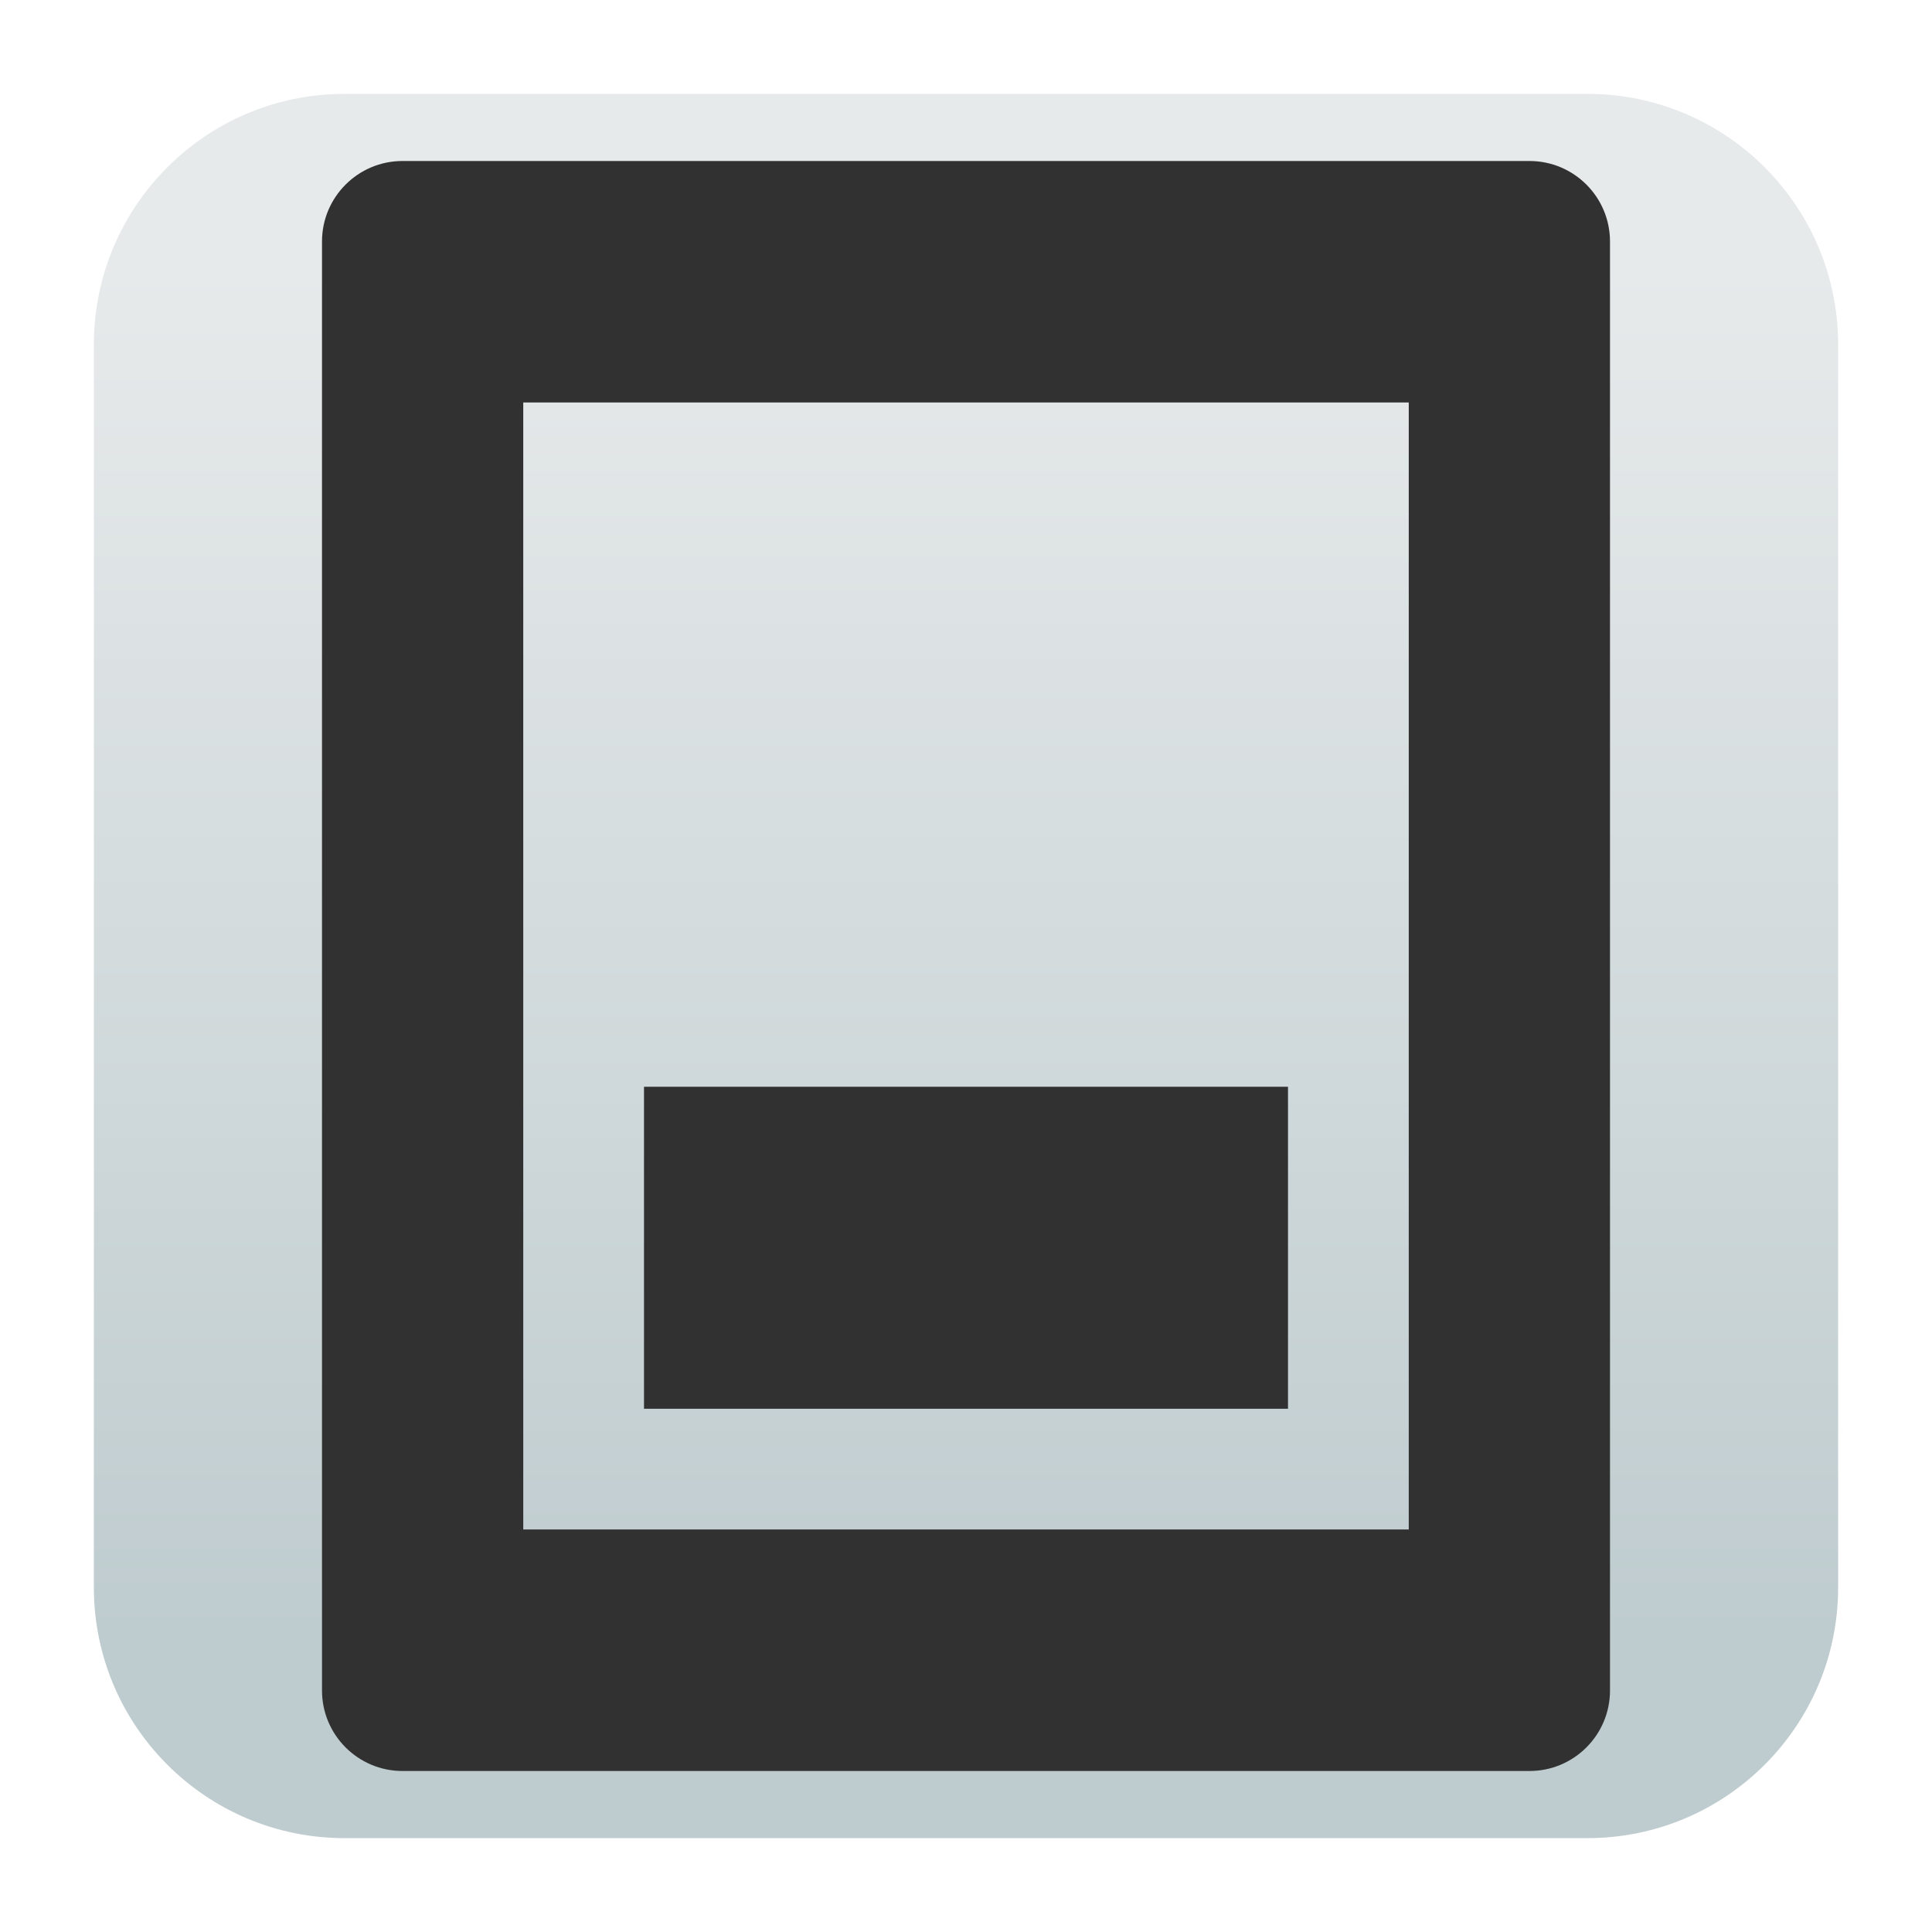
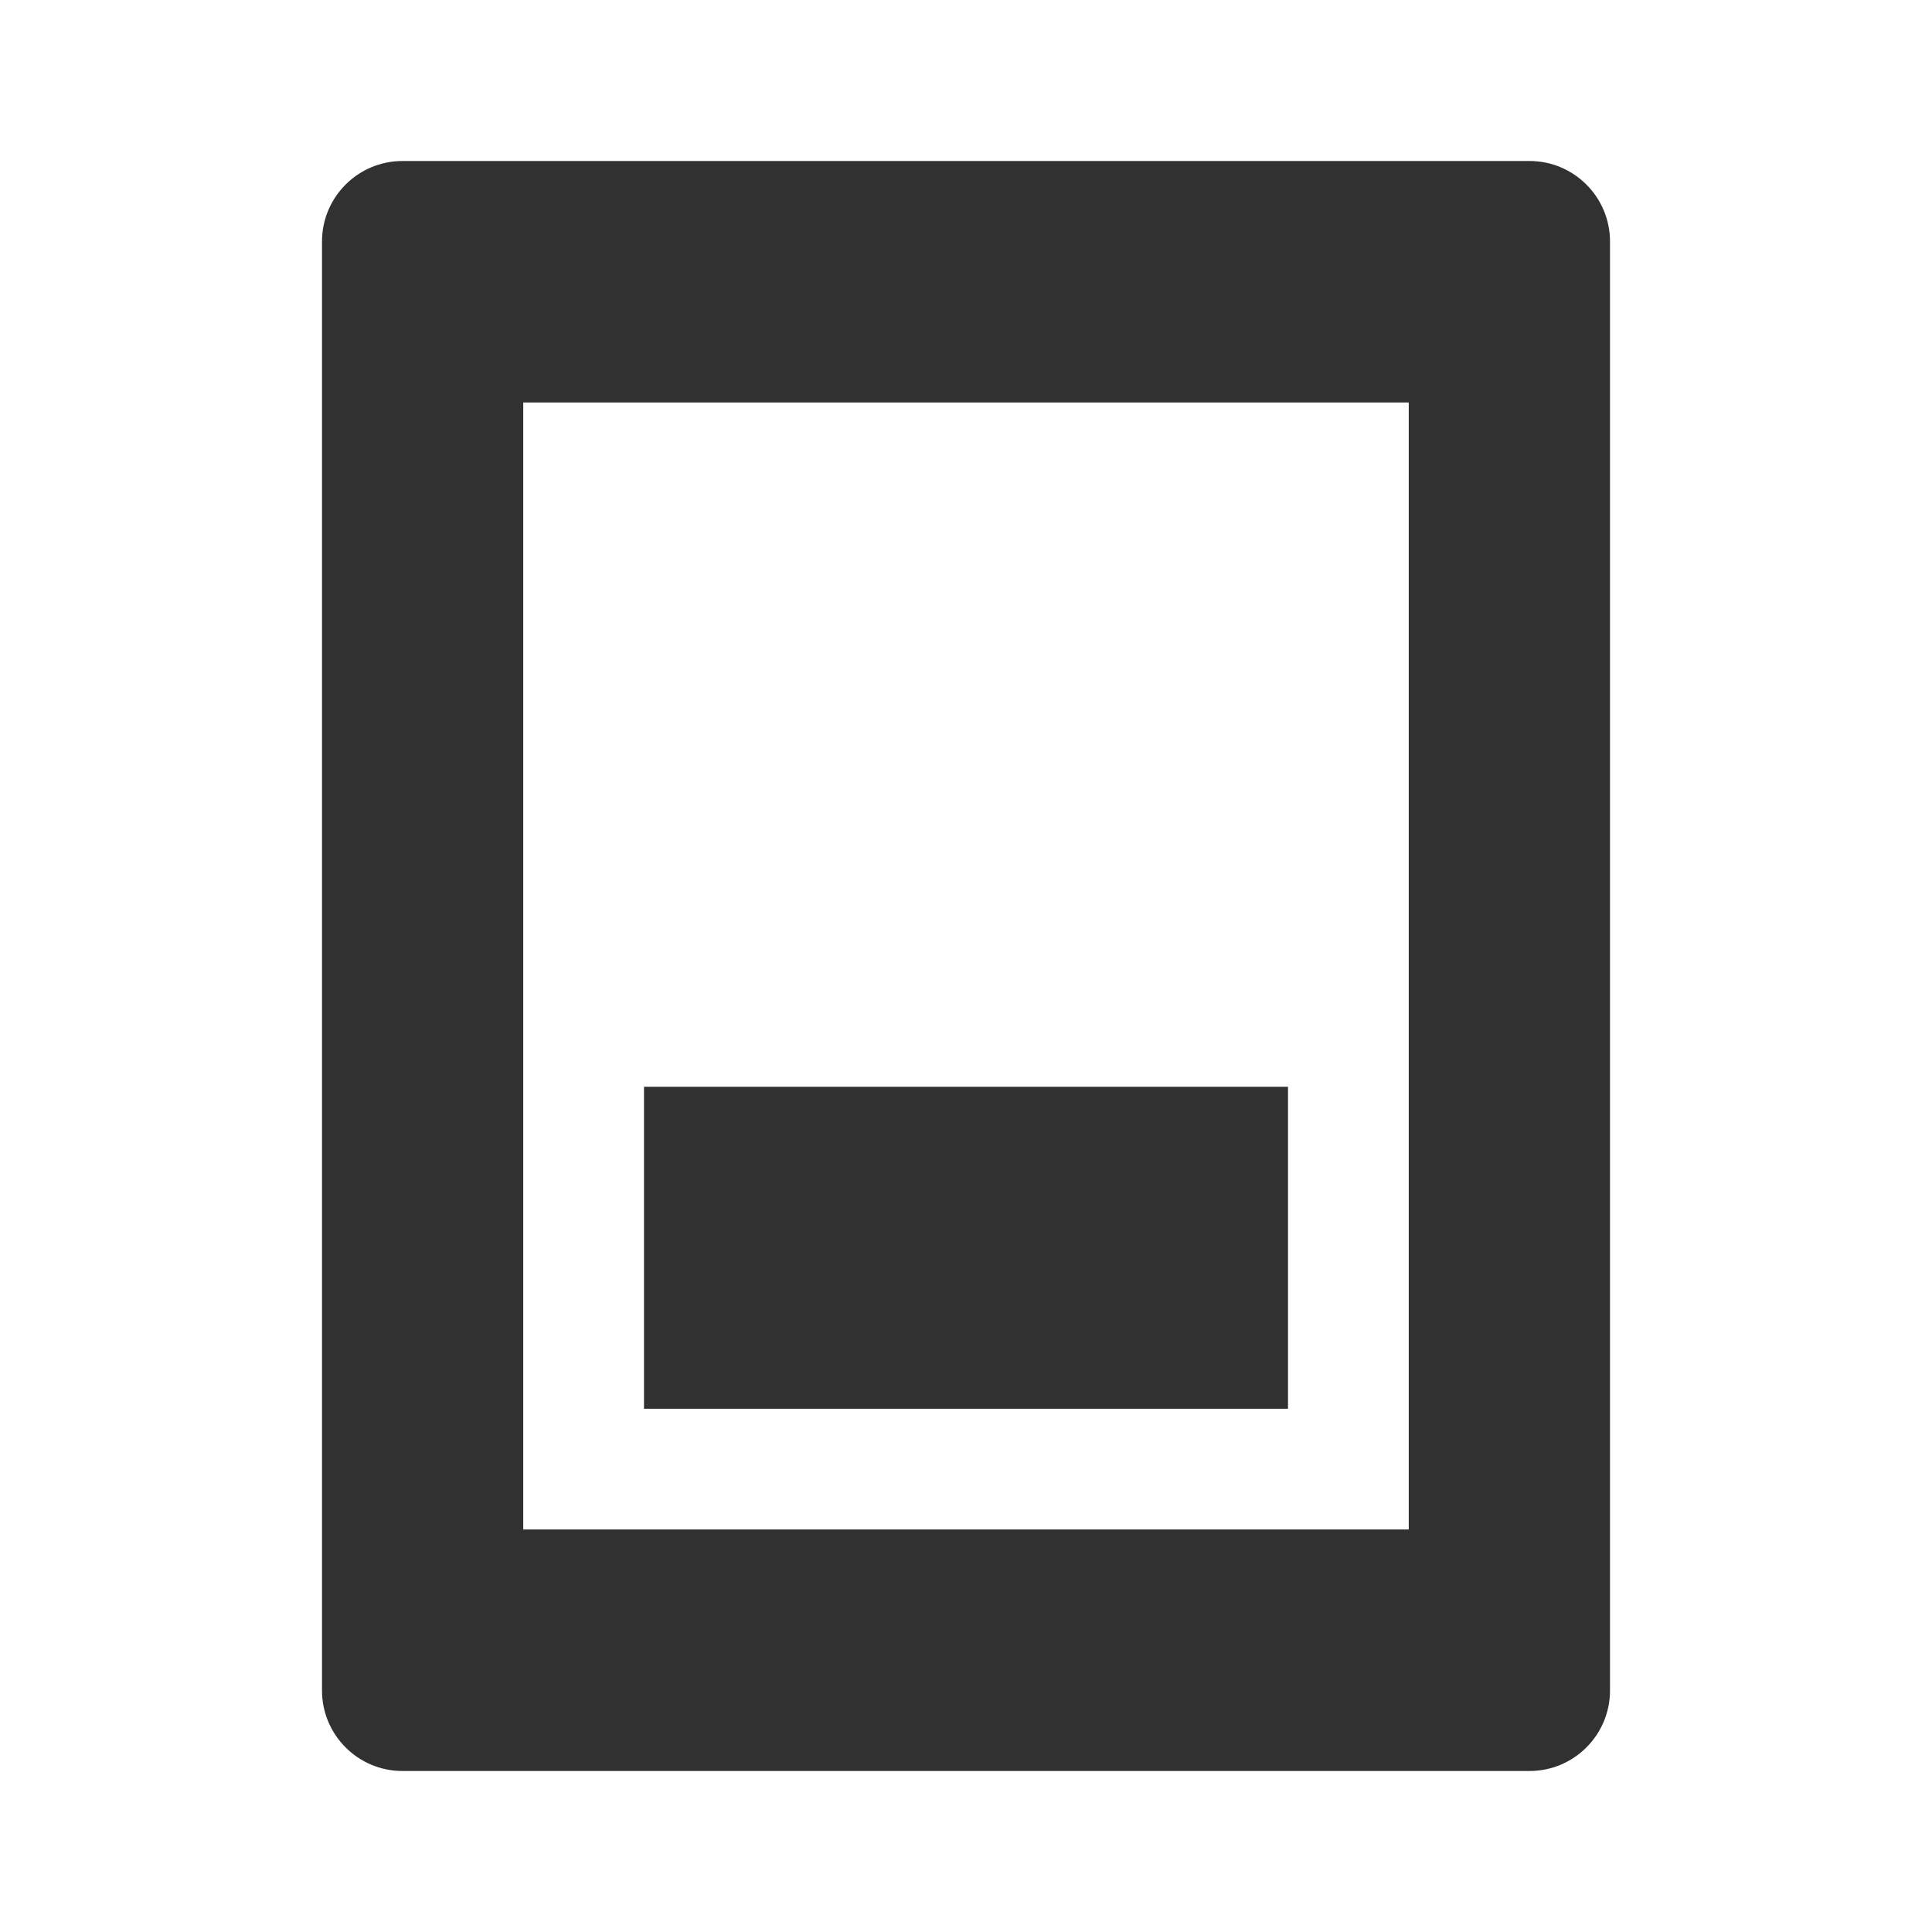
<svg xmlns="http://www.w3.org/2000/svg" clip-rule="evenodd" fill-rule="evenodd" stroke-linejoin="round" stroke-miterlimit="2" viewBox="0 0 48 48">
  <linearGradient id="a" x2="1" gradientTransform="matrix(0 -33.687 33.687 0 923.28 40.45)" gradientUnits="userSpaceOnUse">
    <stop stop-color="#bfcccf" offset="0" />
    <stop stop-color="#e7eaeb" offset="1" />
  </linearGradient>
-   <path d="m39.44 45.668h-30.88c-3.438 0-6.228-2.79-6.228-6.228v-30.88c0-3.438 2.79-6.228 6.228-6.228h30.88c3.438 0 6.228 2.79 6.228 6.228v30.88c0 3.438-2.79 6.228-6.228 6.228z" fill="url(#a)" />
  <path d="m8 6c0-1.104.896-2 2-2h28c1.104 0 2 .896 2 2v36c0 1.104-.896 2-2 2h-28c-1.104 0-2-.896-2-2zm5 4v28h22v-28zm3 17h16v8h-16z" fill="#313131" />
</svg>